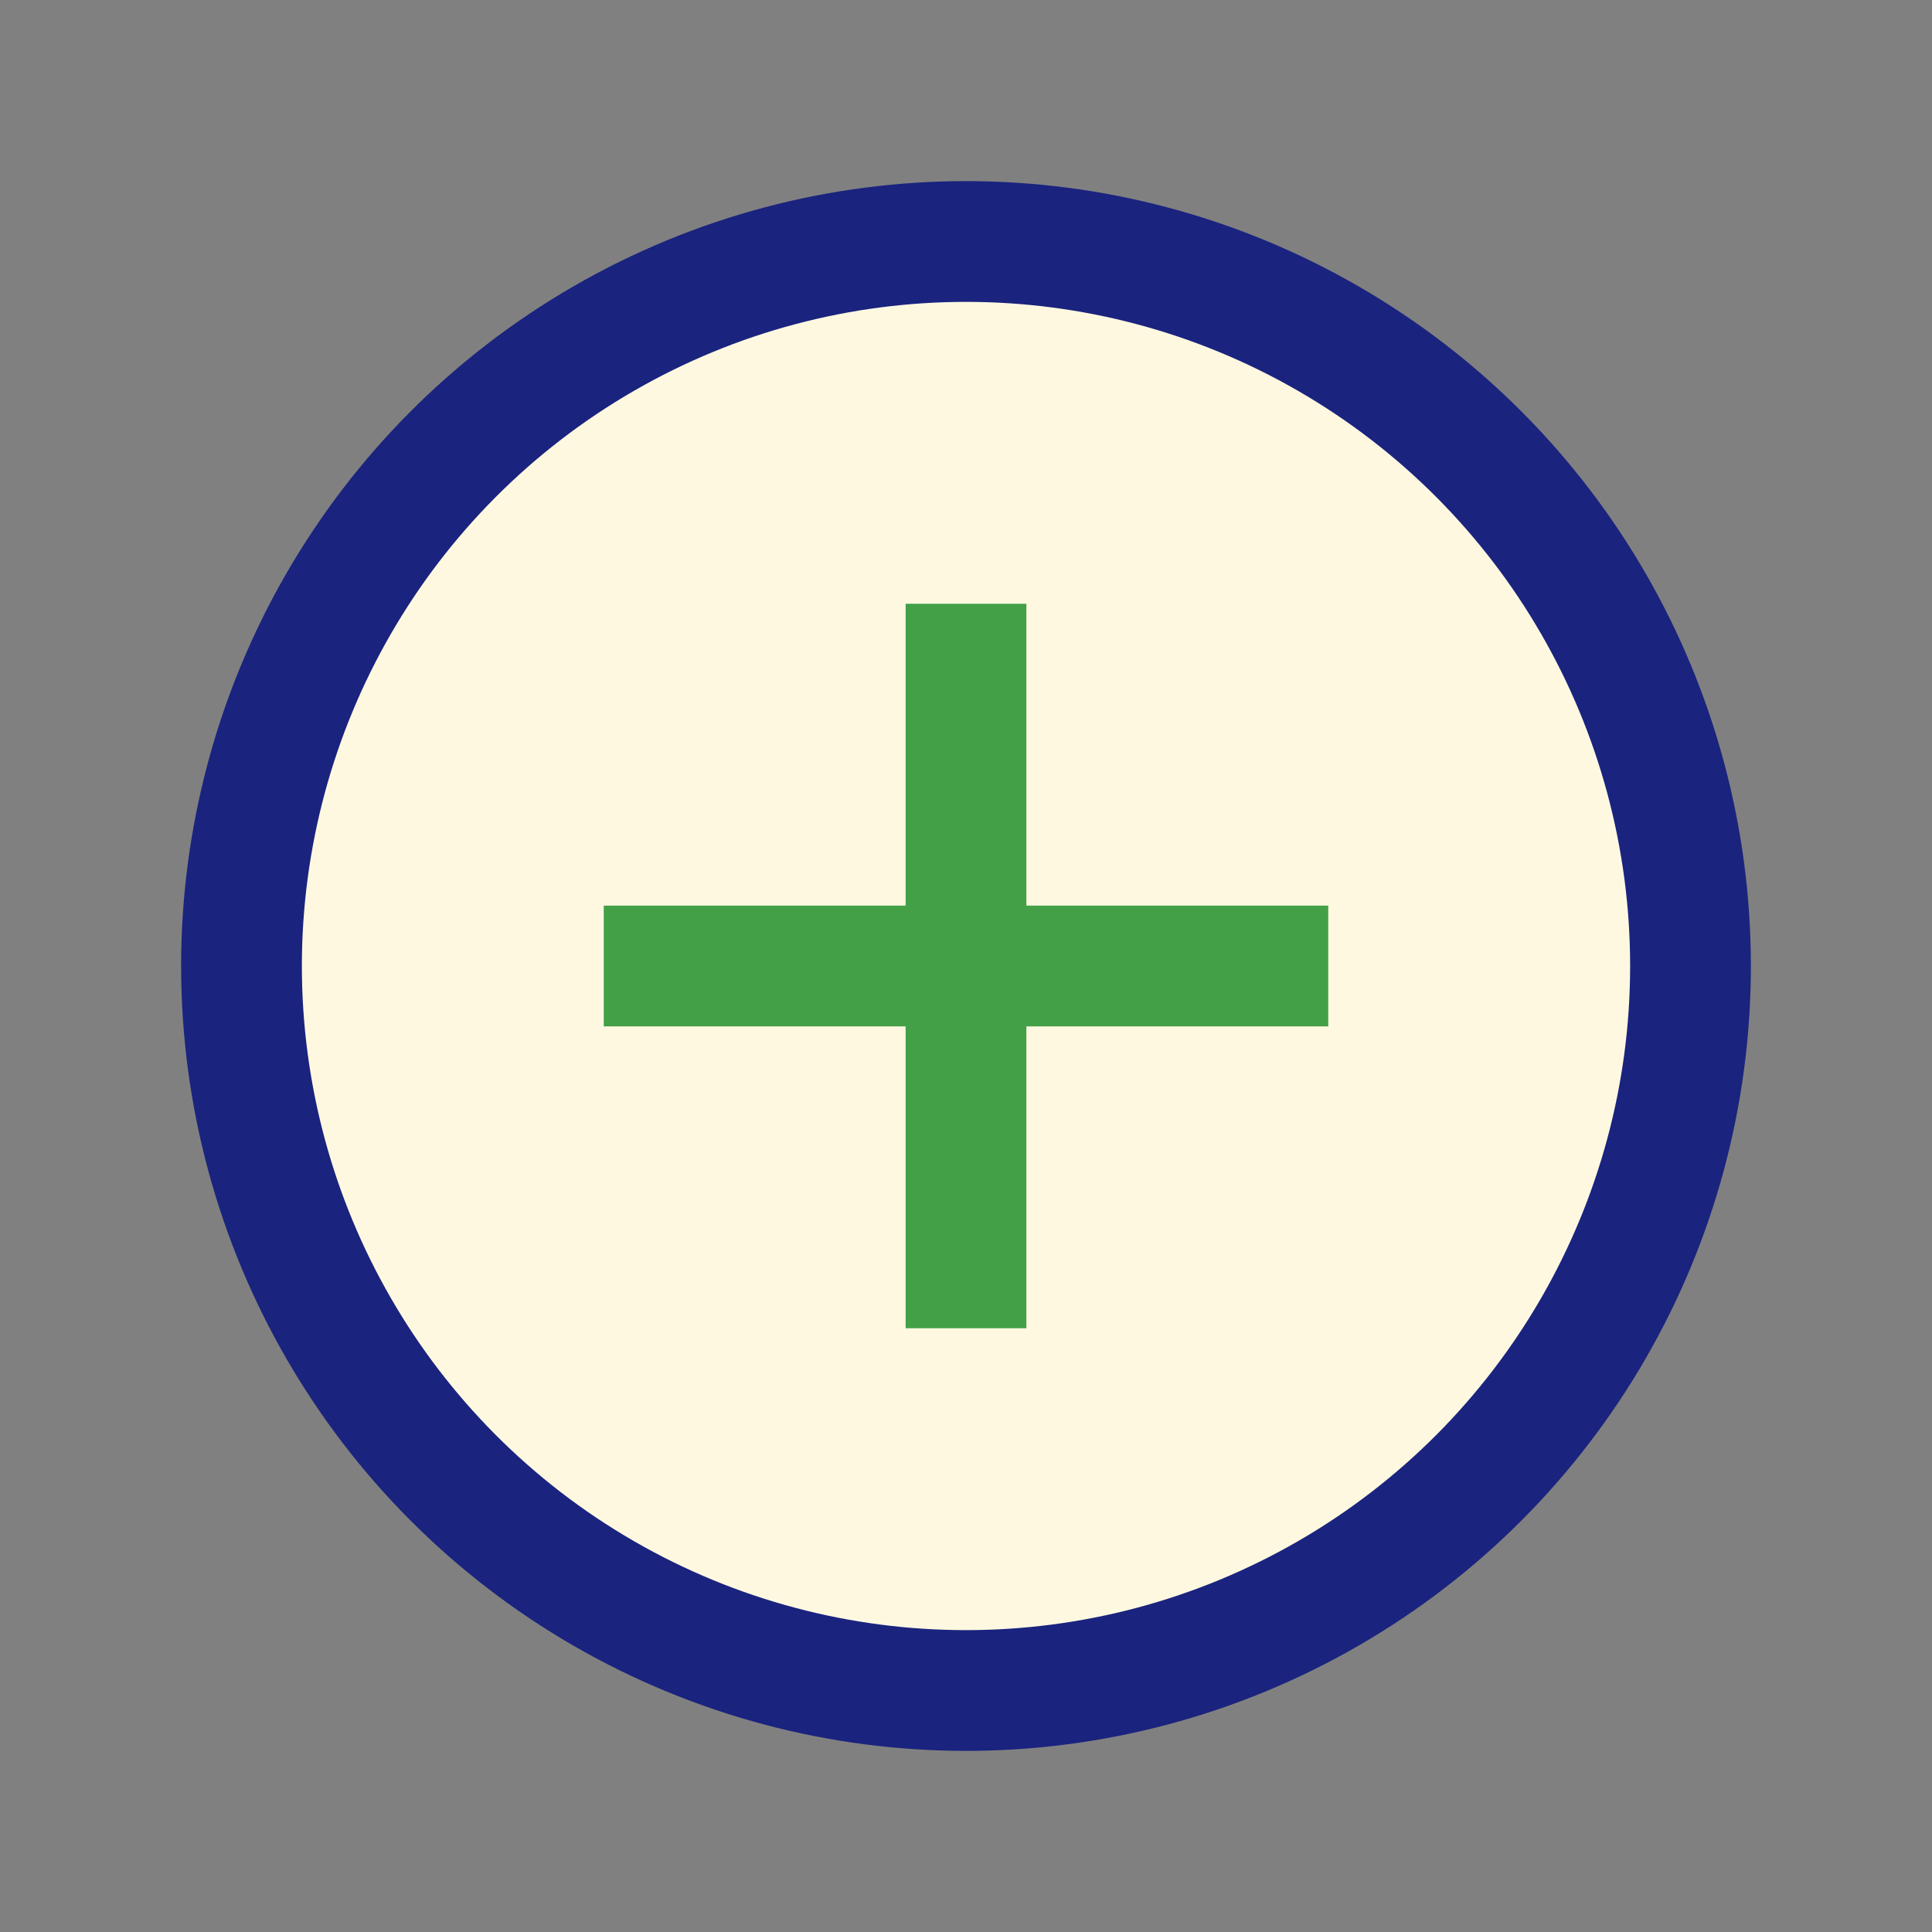
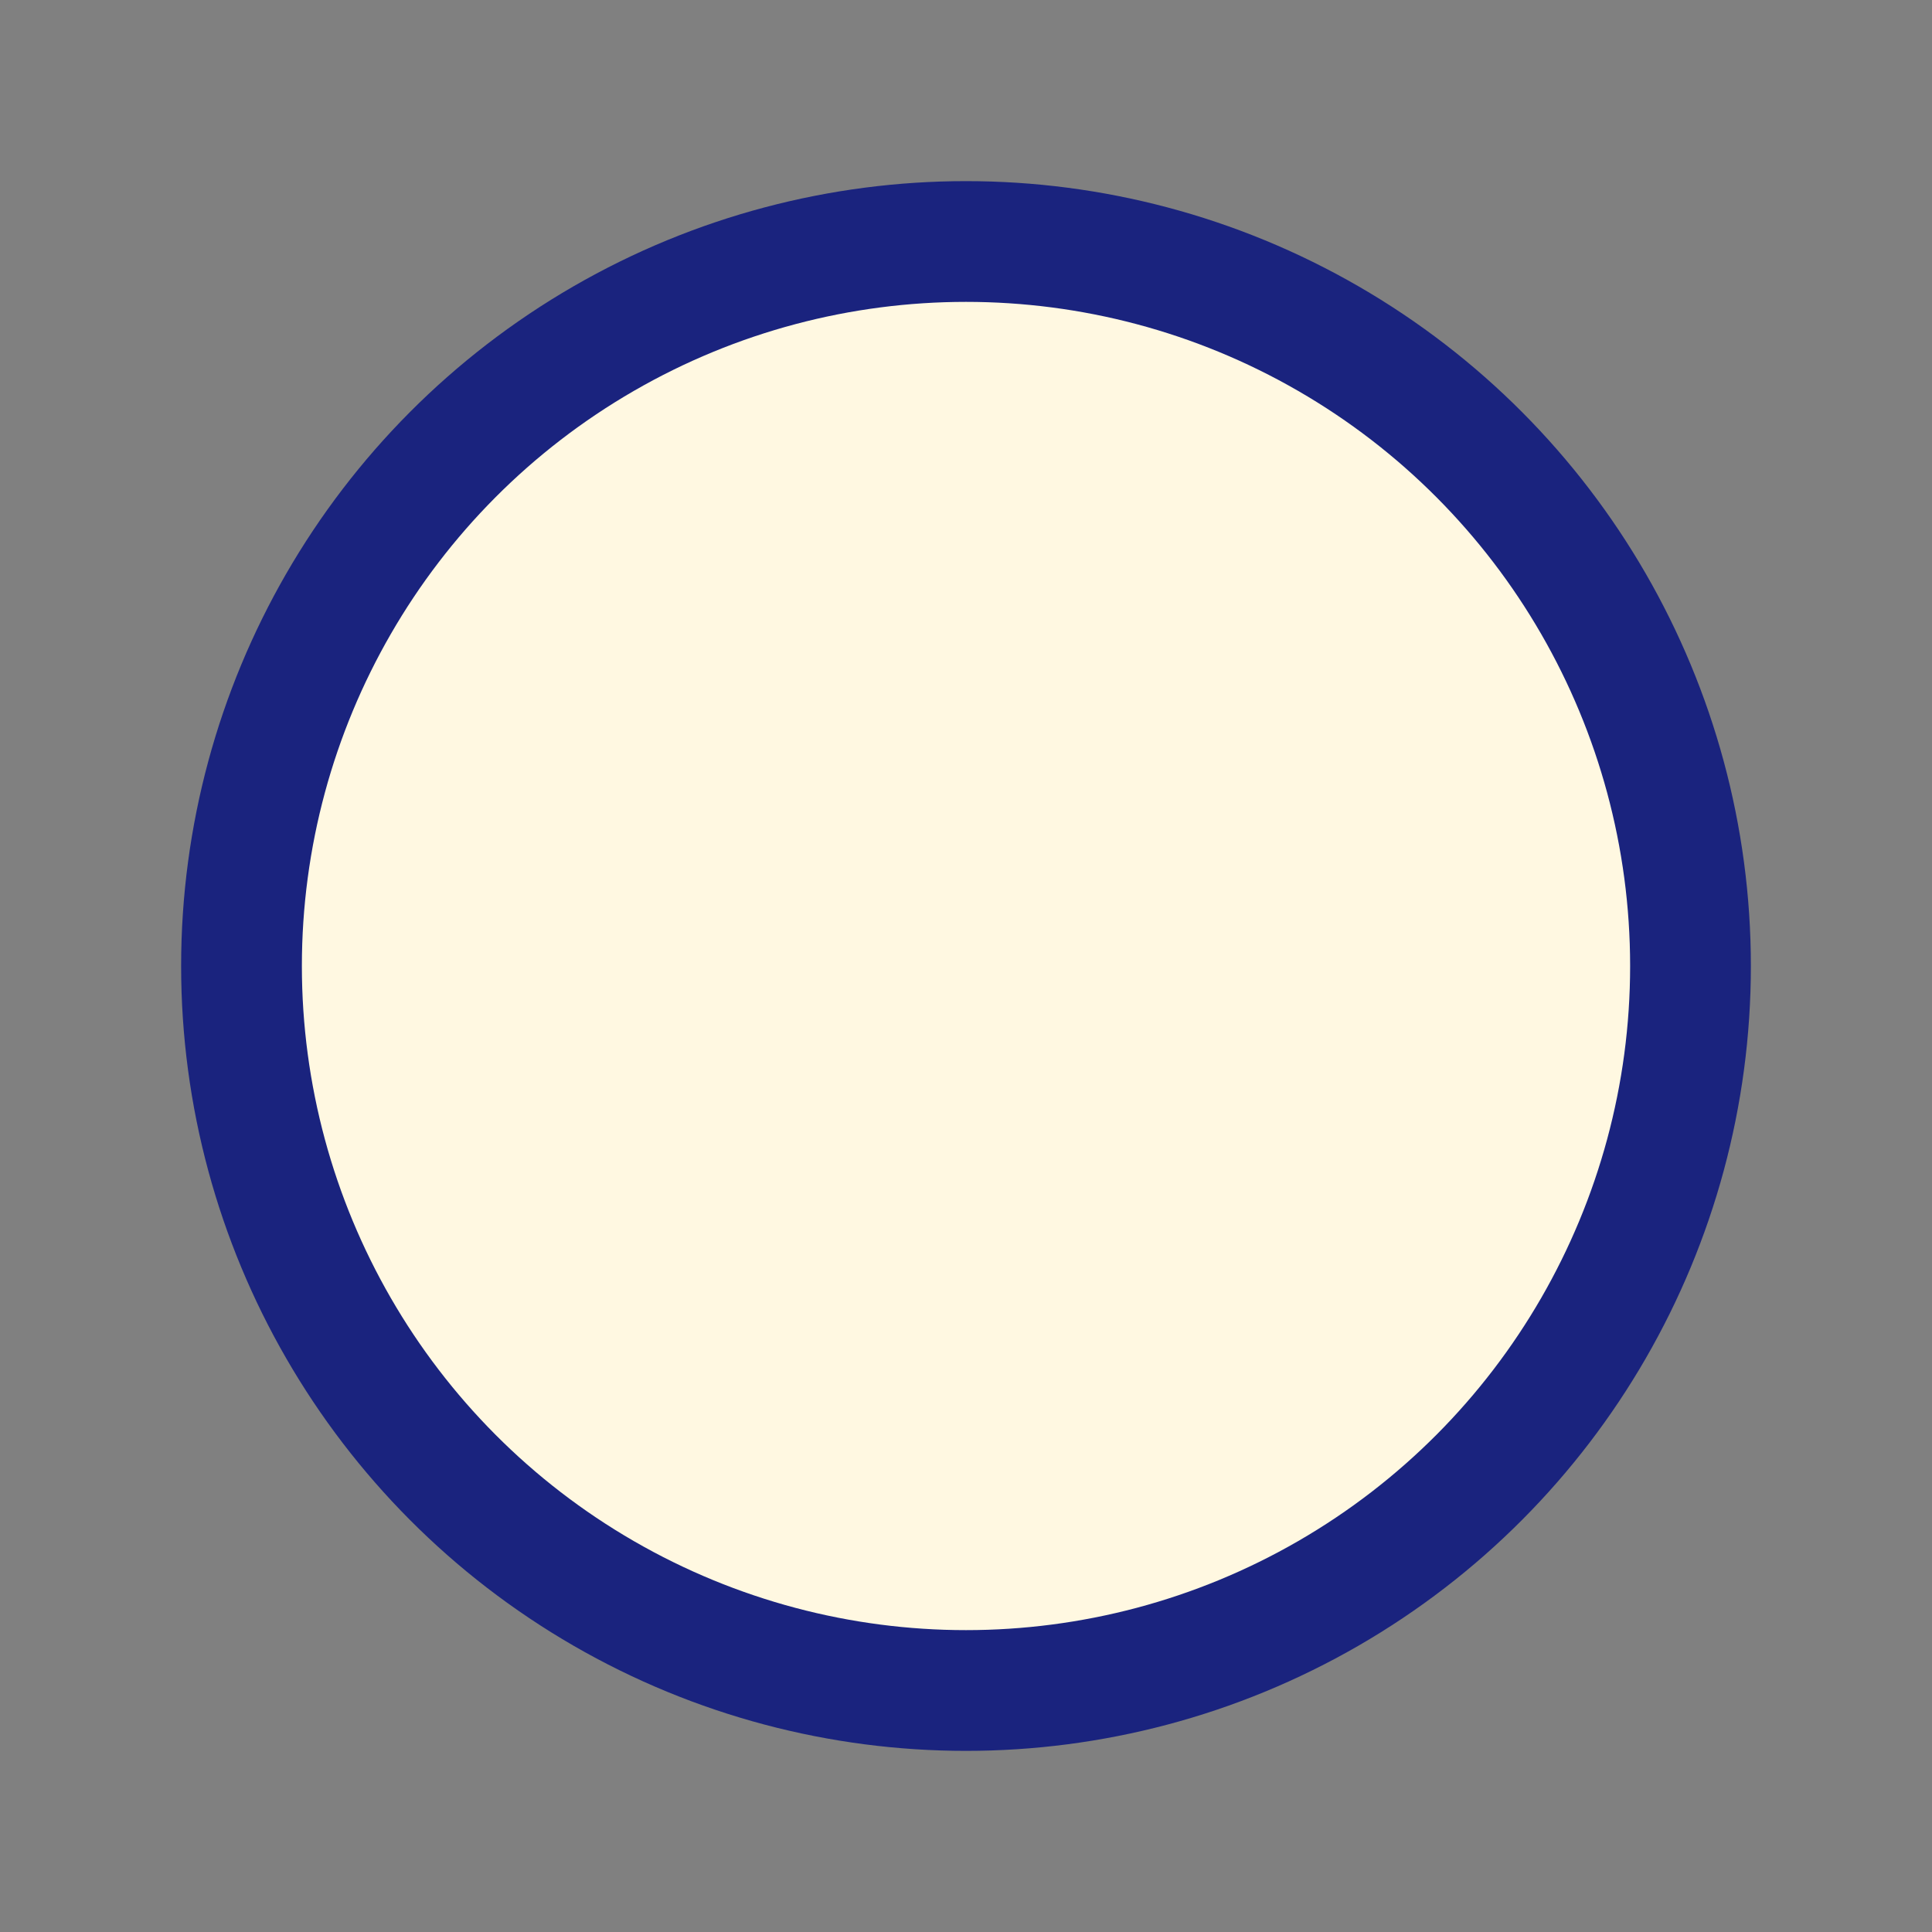
<svg xmlns="http://www.w3.org/2000/svg" width="32" height="32" viewBox="0 0 32 32">
  <rect x="0" y="0" width="32" height="32" fill="#808080" stroke="none" />
  <circle cx="16" cy="16" r="12" fill="#FFF8E1" stroke="#1A237E" stroke-width="2" />
-   <path d="M16 10v12M10 16h12" stroke="#43A047" stroke-width="2" />
</svg>